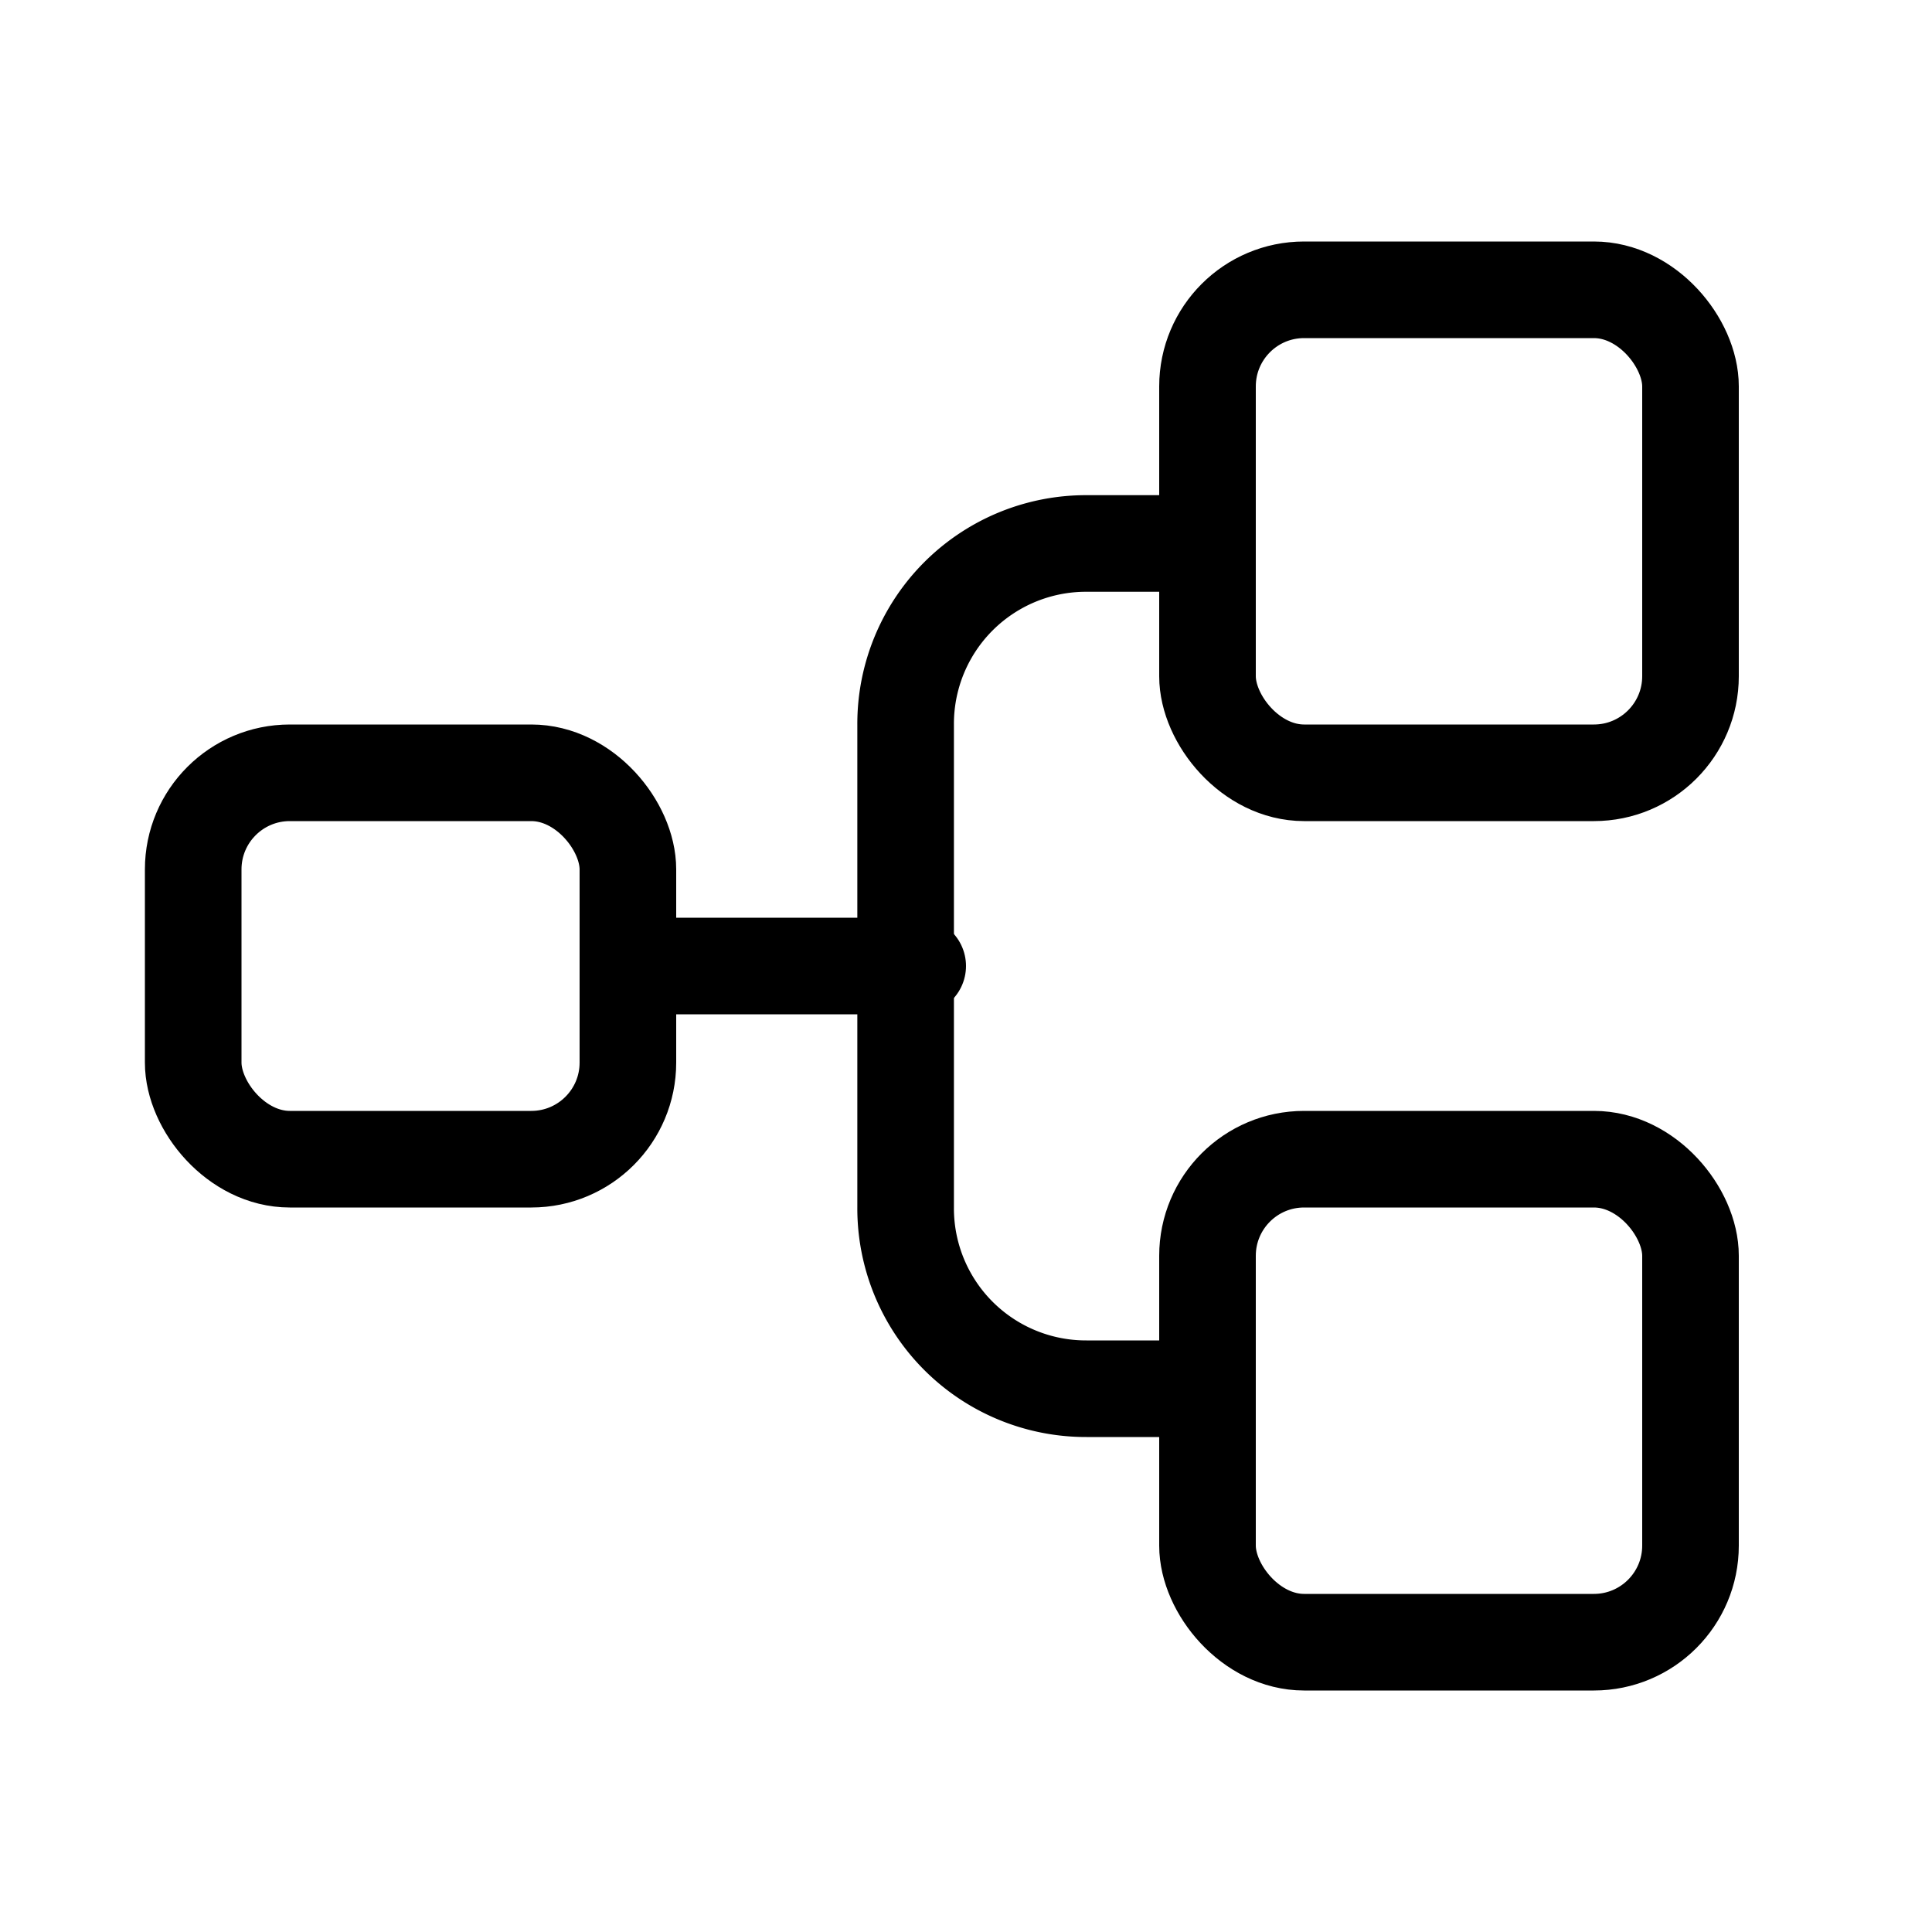
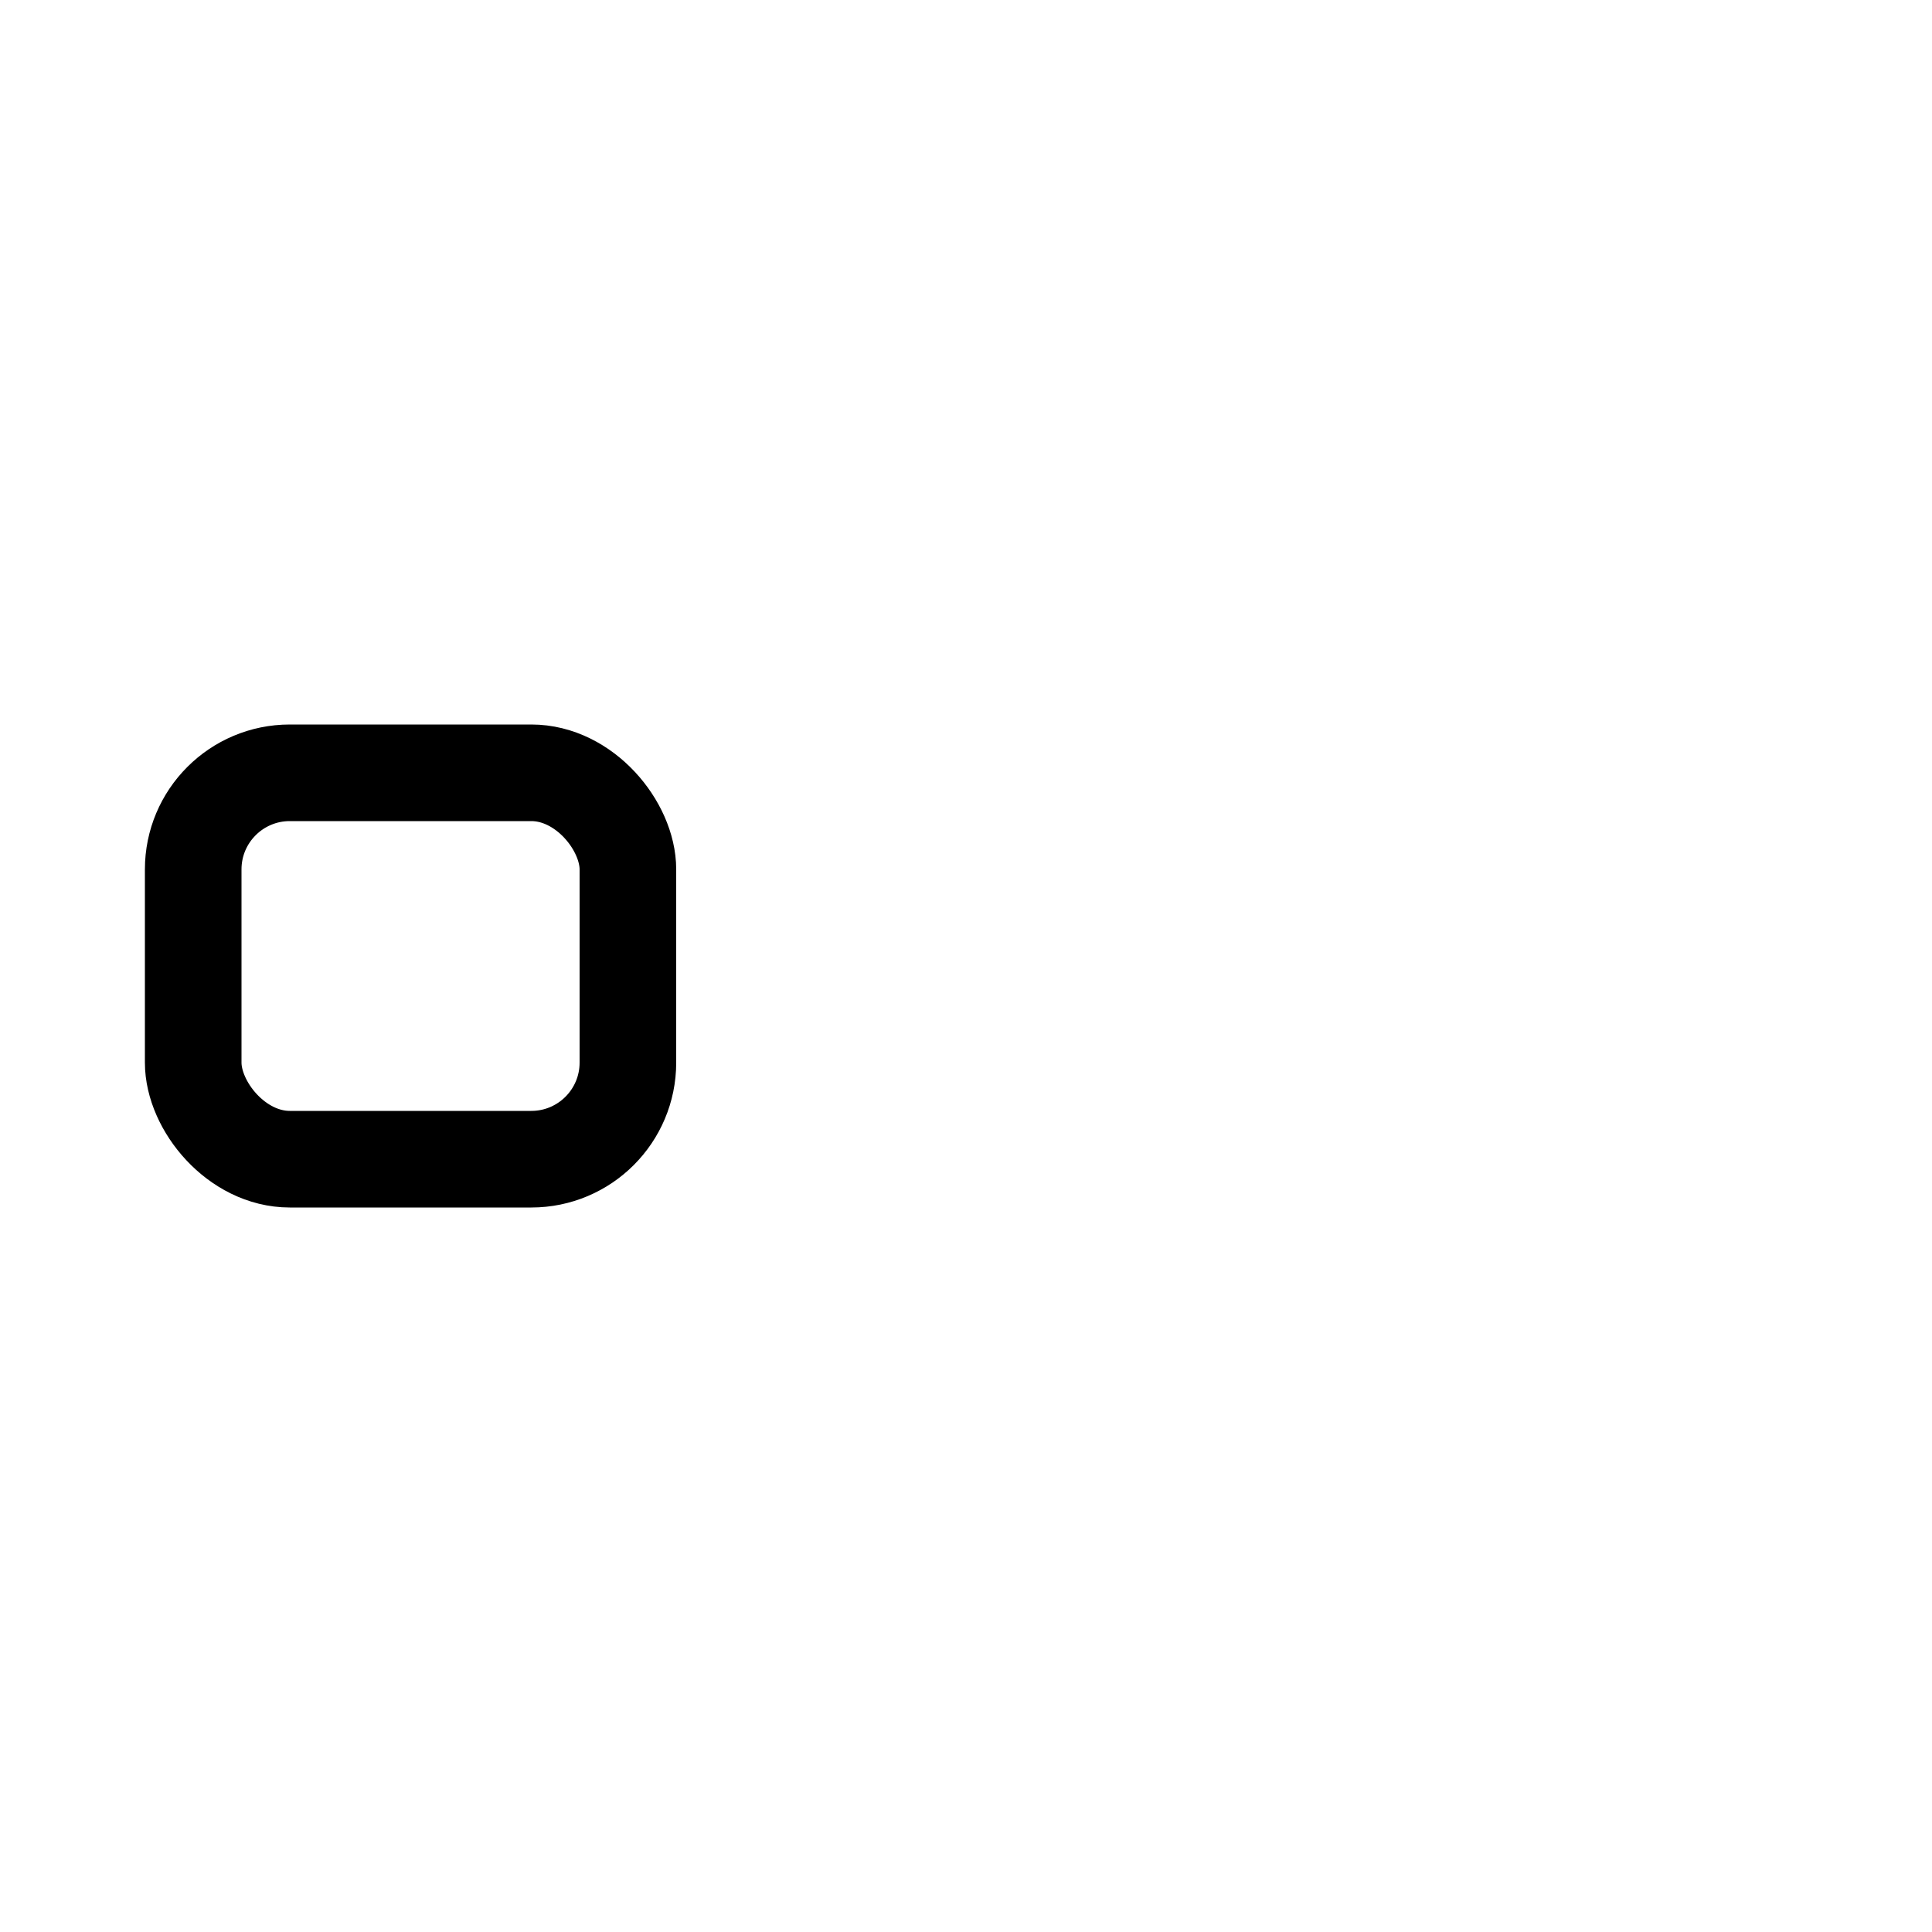
<svg xmlns="http://www.w3.org/2000/svg" width="40" height="40" viewBox="0 0 40 40">
  <g data-name="Standardized offboarding process" transform="translate(.003 .003)">
-     <path data-name="Rectangle 3393" transform="translate(-.003 -.003)" style="fill:none" d="M0 0h40v40H0z" />
    <rect data-name="Rectangle 3394" width="9" height="8" rx="2" transform="translate(3.997 15.997)" style="stroke:#000;stroke-linecap:round;stroke-linejoin:round;stroke-width:2px;fill:none" />
-     <rect data-name="Rectangle 3395" width="10" height="10" rx="2" transform="translate(24.997 5.997)" style="stroke:#000;stroke-linecap:round;stroke-linejoin:round;stroke-width:2px;fill:none" />
-     <rect data-name="Rectangle 3396" width="10" height="10" rx="2" transform="translate(24.997 23.997)" style="stroke:#000;stroke-linecap:round;stroke-linejoin:round;stroke-width:2px;fill:none" />
-     <path data-name="Line 806" transform="translate(12.997 19.997)" style="stroke:#000;stroke-linecap:round;stroke-linejoin:round;stroke-width:2px;fill:none" d="M0 0h6" />
-     <path data-name="Path 18047" d="M126.249 89.5h-2.5A3.734 3.734 0 0 1 120 85.748v-10A3.734 3.734 0 0 1 123.749 72h2.5" transform="translate(-101.253 -60.751)" style="stroke:#000;stroke-linecap:round;stroke-linejoin:round;stroke-width:2px;fill:none" />
  </g>
</svg>